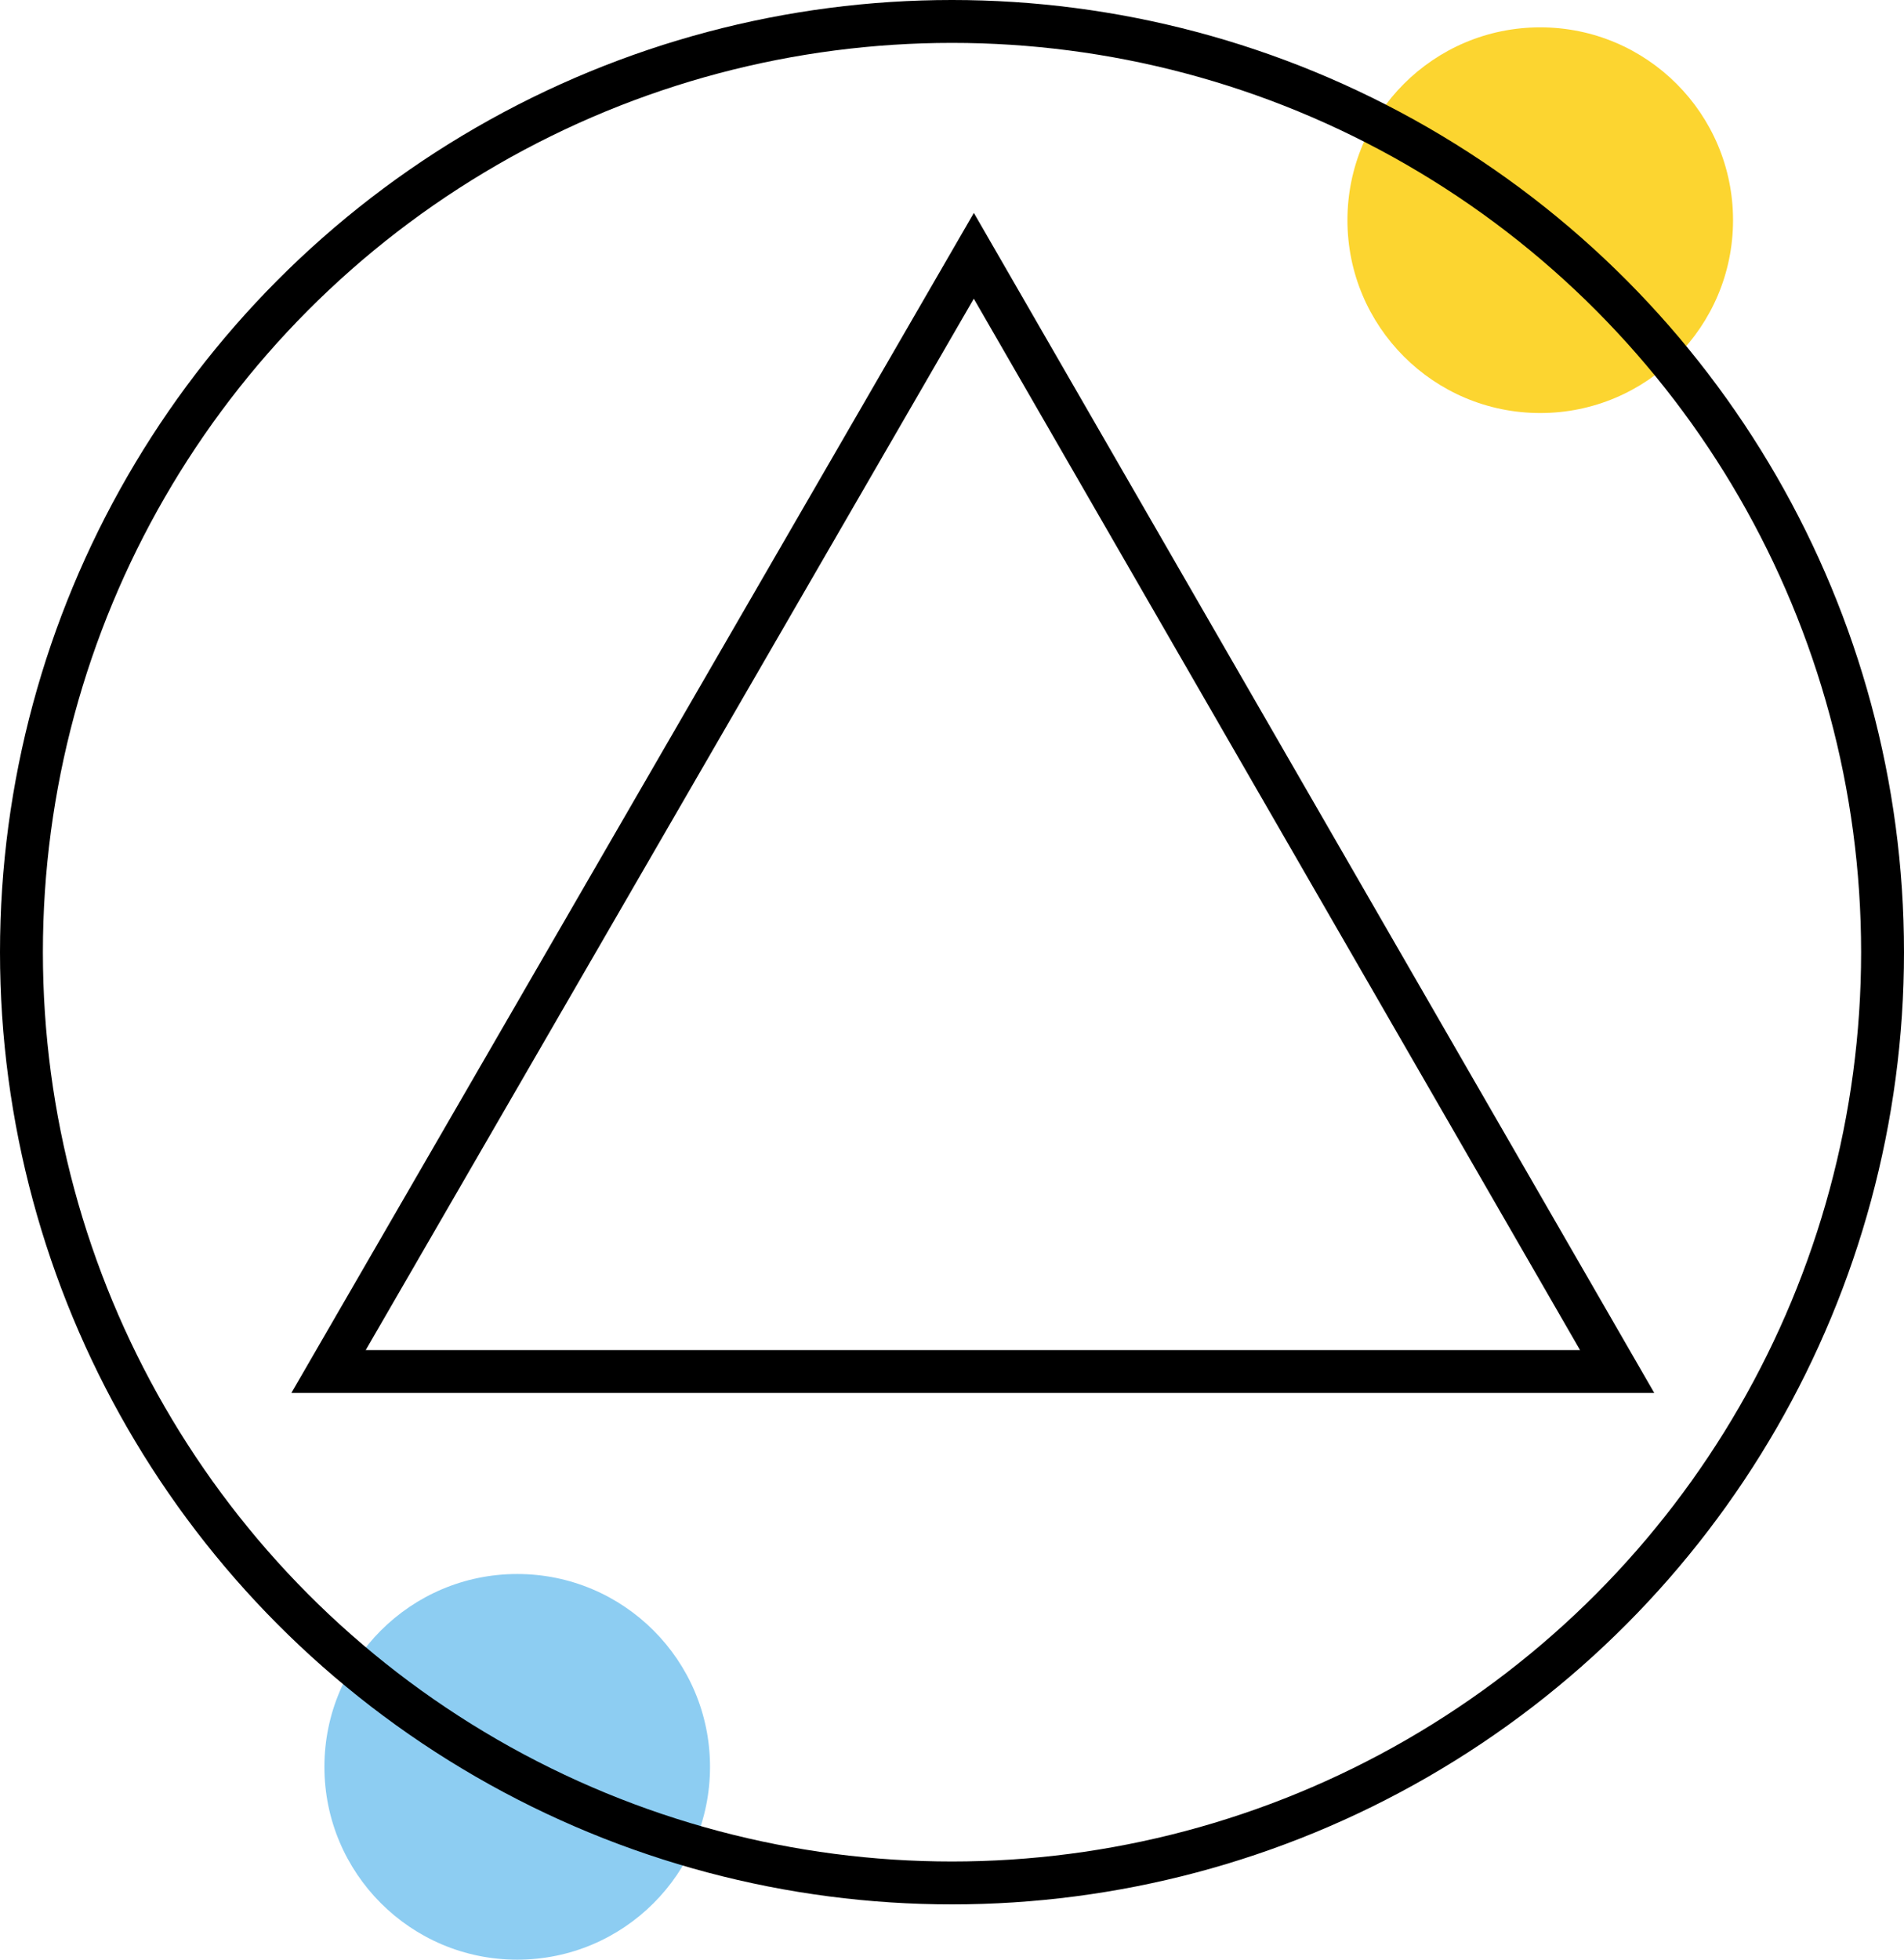
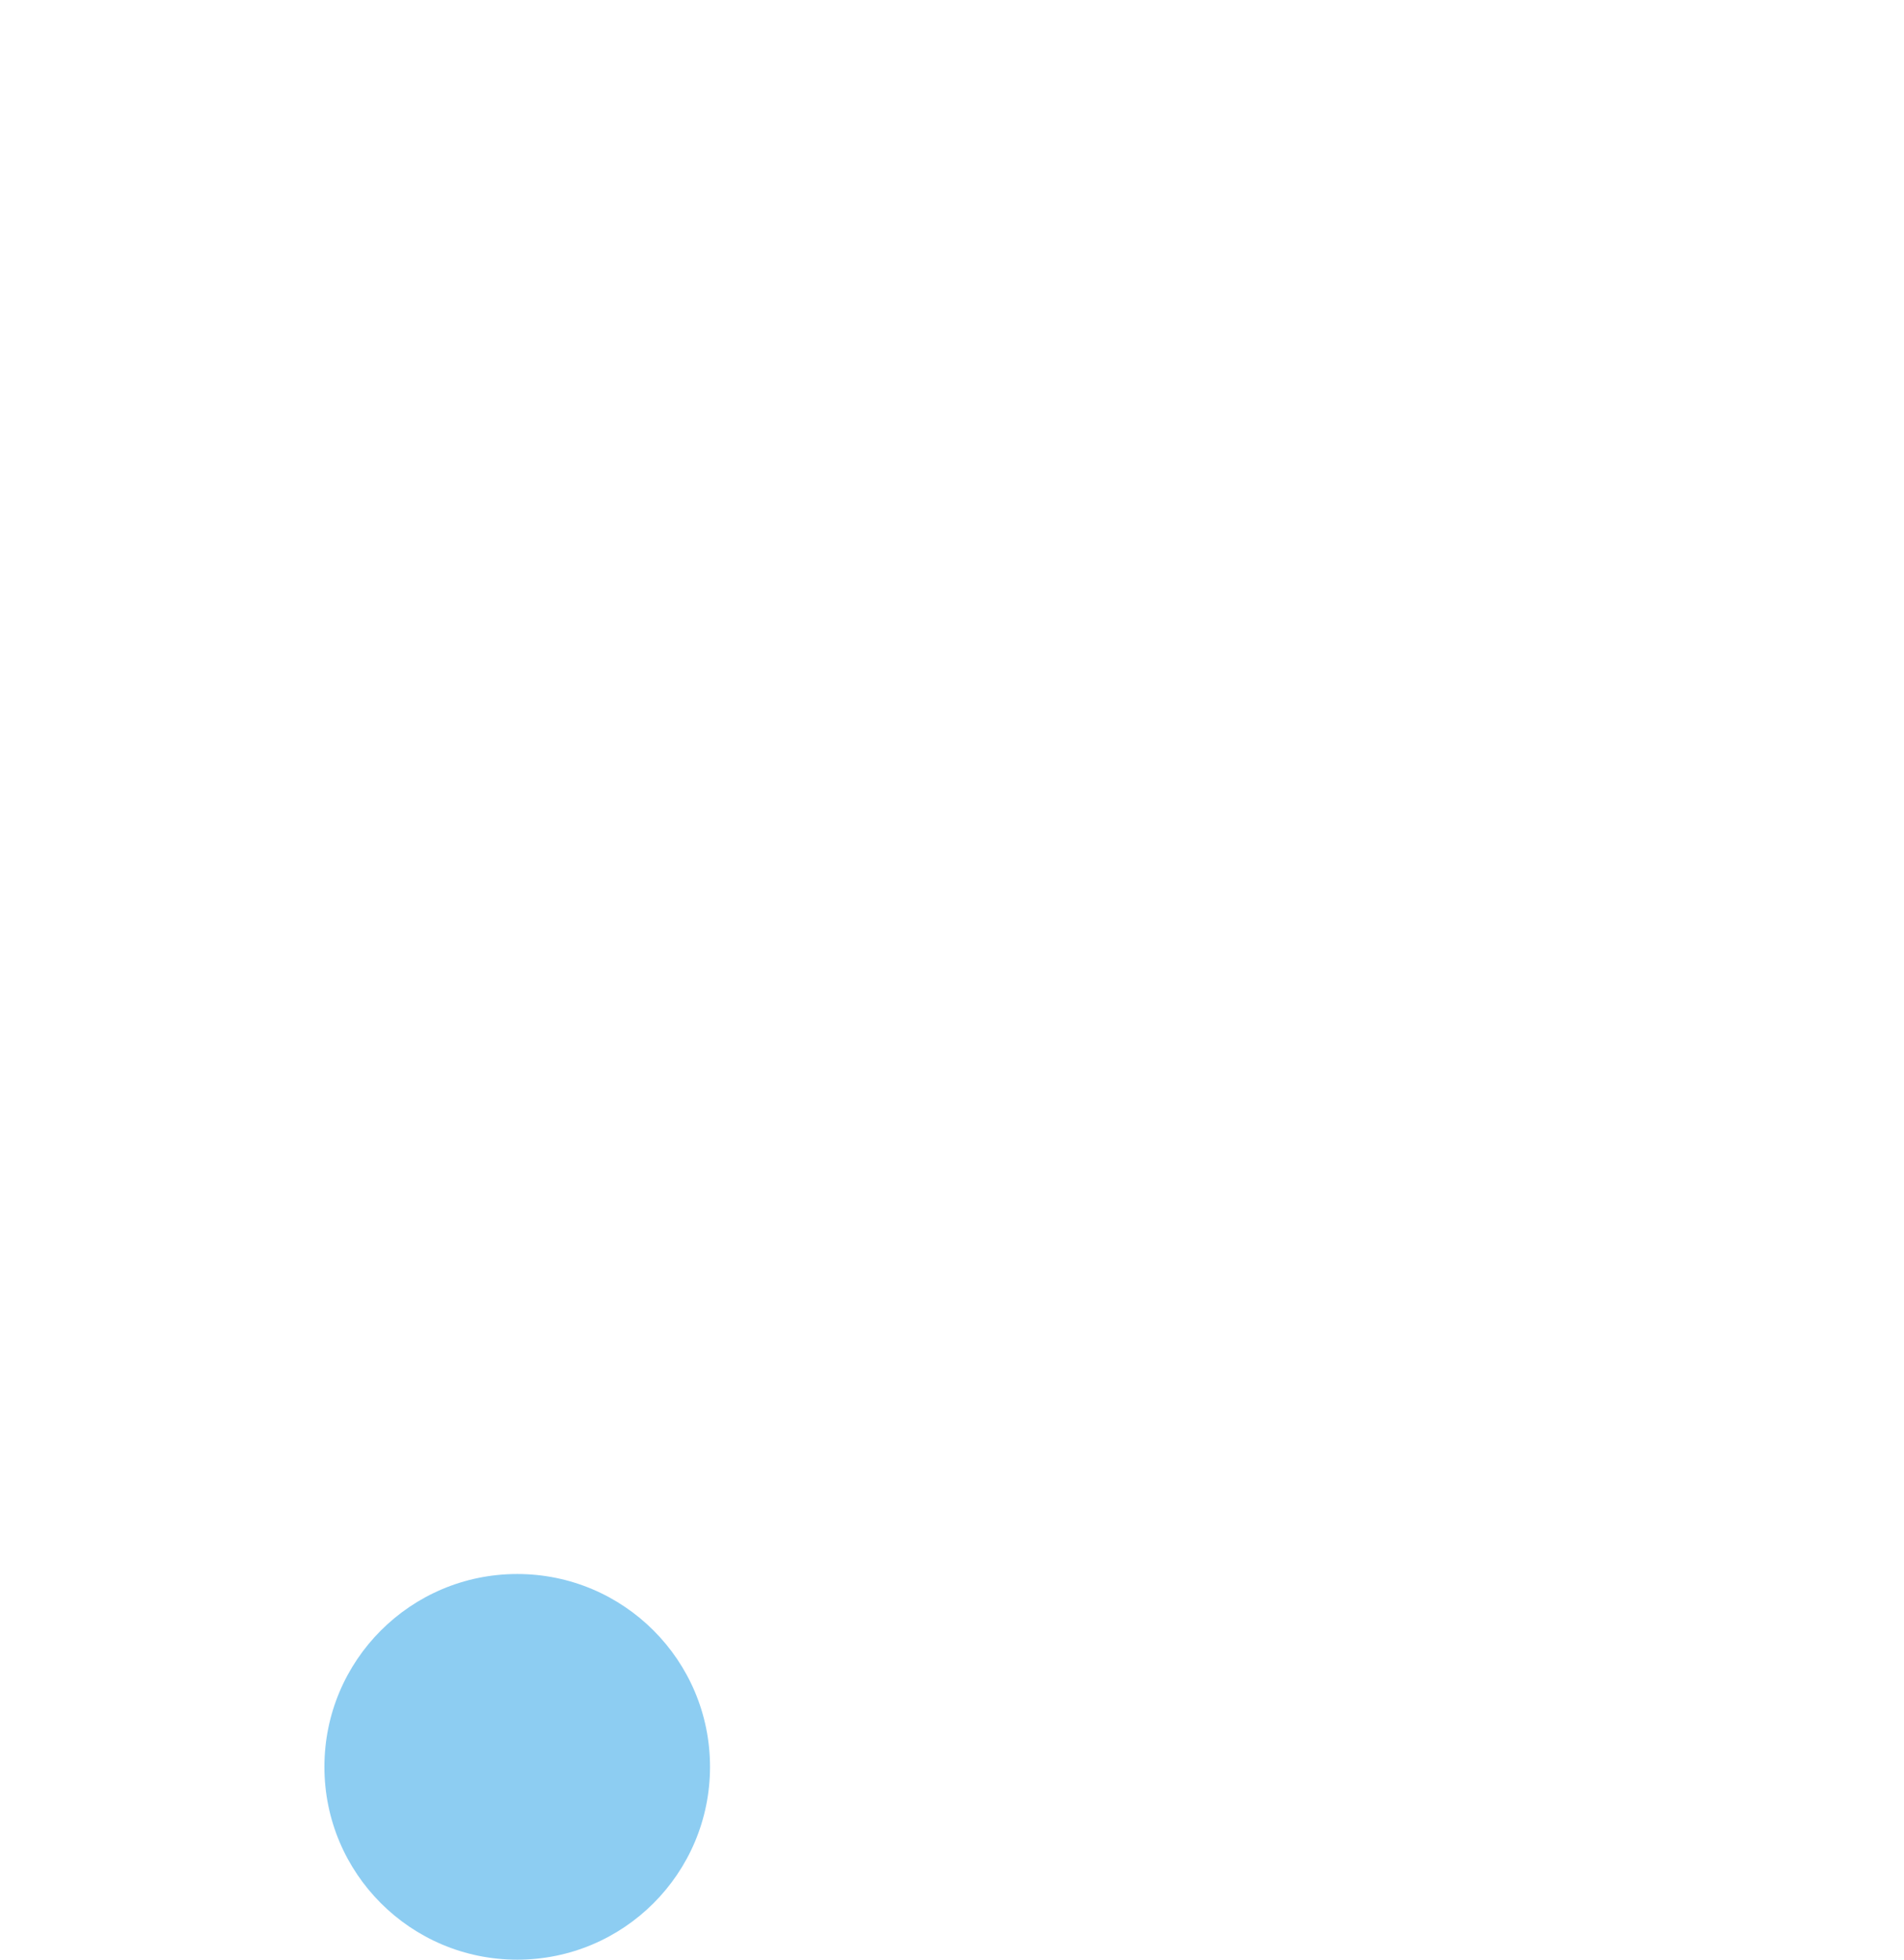
<svg xmlns="http://www.w3.org/2000/svg" viewBox="0 0 96.78 99.59">
  <defs>
    <style>.cls-1{fill:#fcd530;}.cls-2{fill:#8dcdf2;}.cls-3{fill:none;stroke:#000;stroke-miterlimit:10;stroke-width:2.18px;}</style>
  </defs>
  <title>trojkat</title>
  <g id="Layer_2">
    <g id="Layer_1-2">
-       <circle cx="78.29" cy="11.19" r="9.8" class="cls-1" />
      <circle cx="26.29" cy="89.79" r="9.8" class="cls-2" />
-       <circle cx="48.39" cy="48.39" r="47.3" class="cls-3" />
-       <path d="M16.7 69.7L49.5 13l32.7 56.7H16.7z" class="cls-3" />
    </g>
  </g>
</svg>